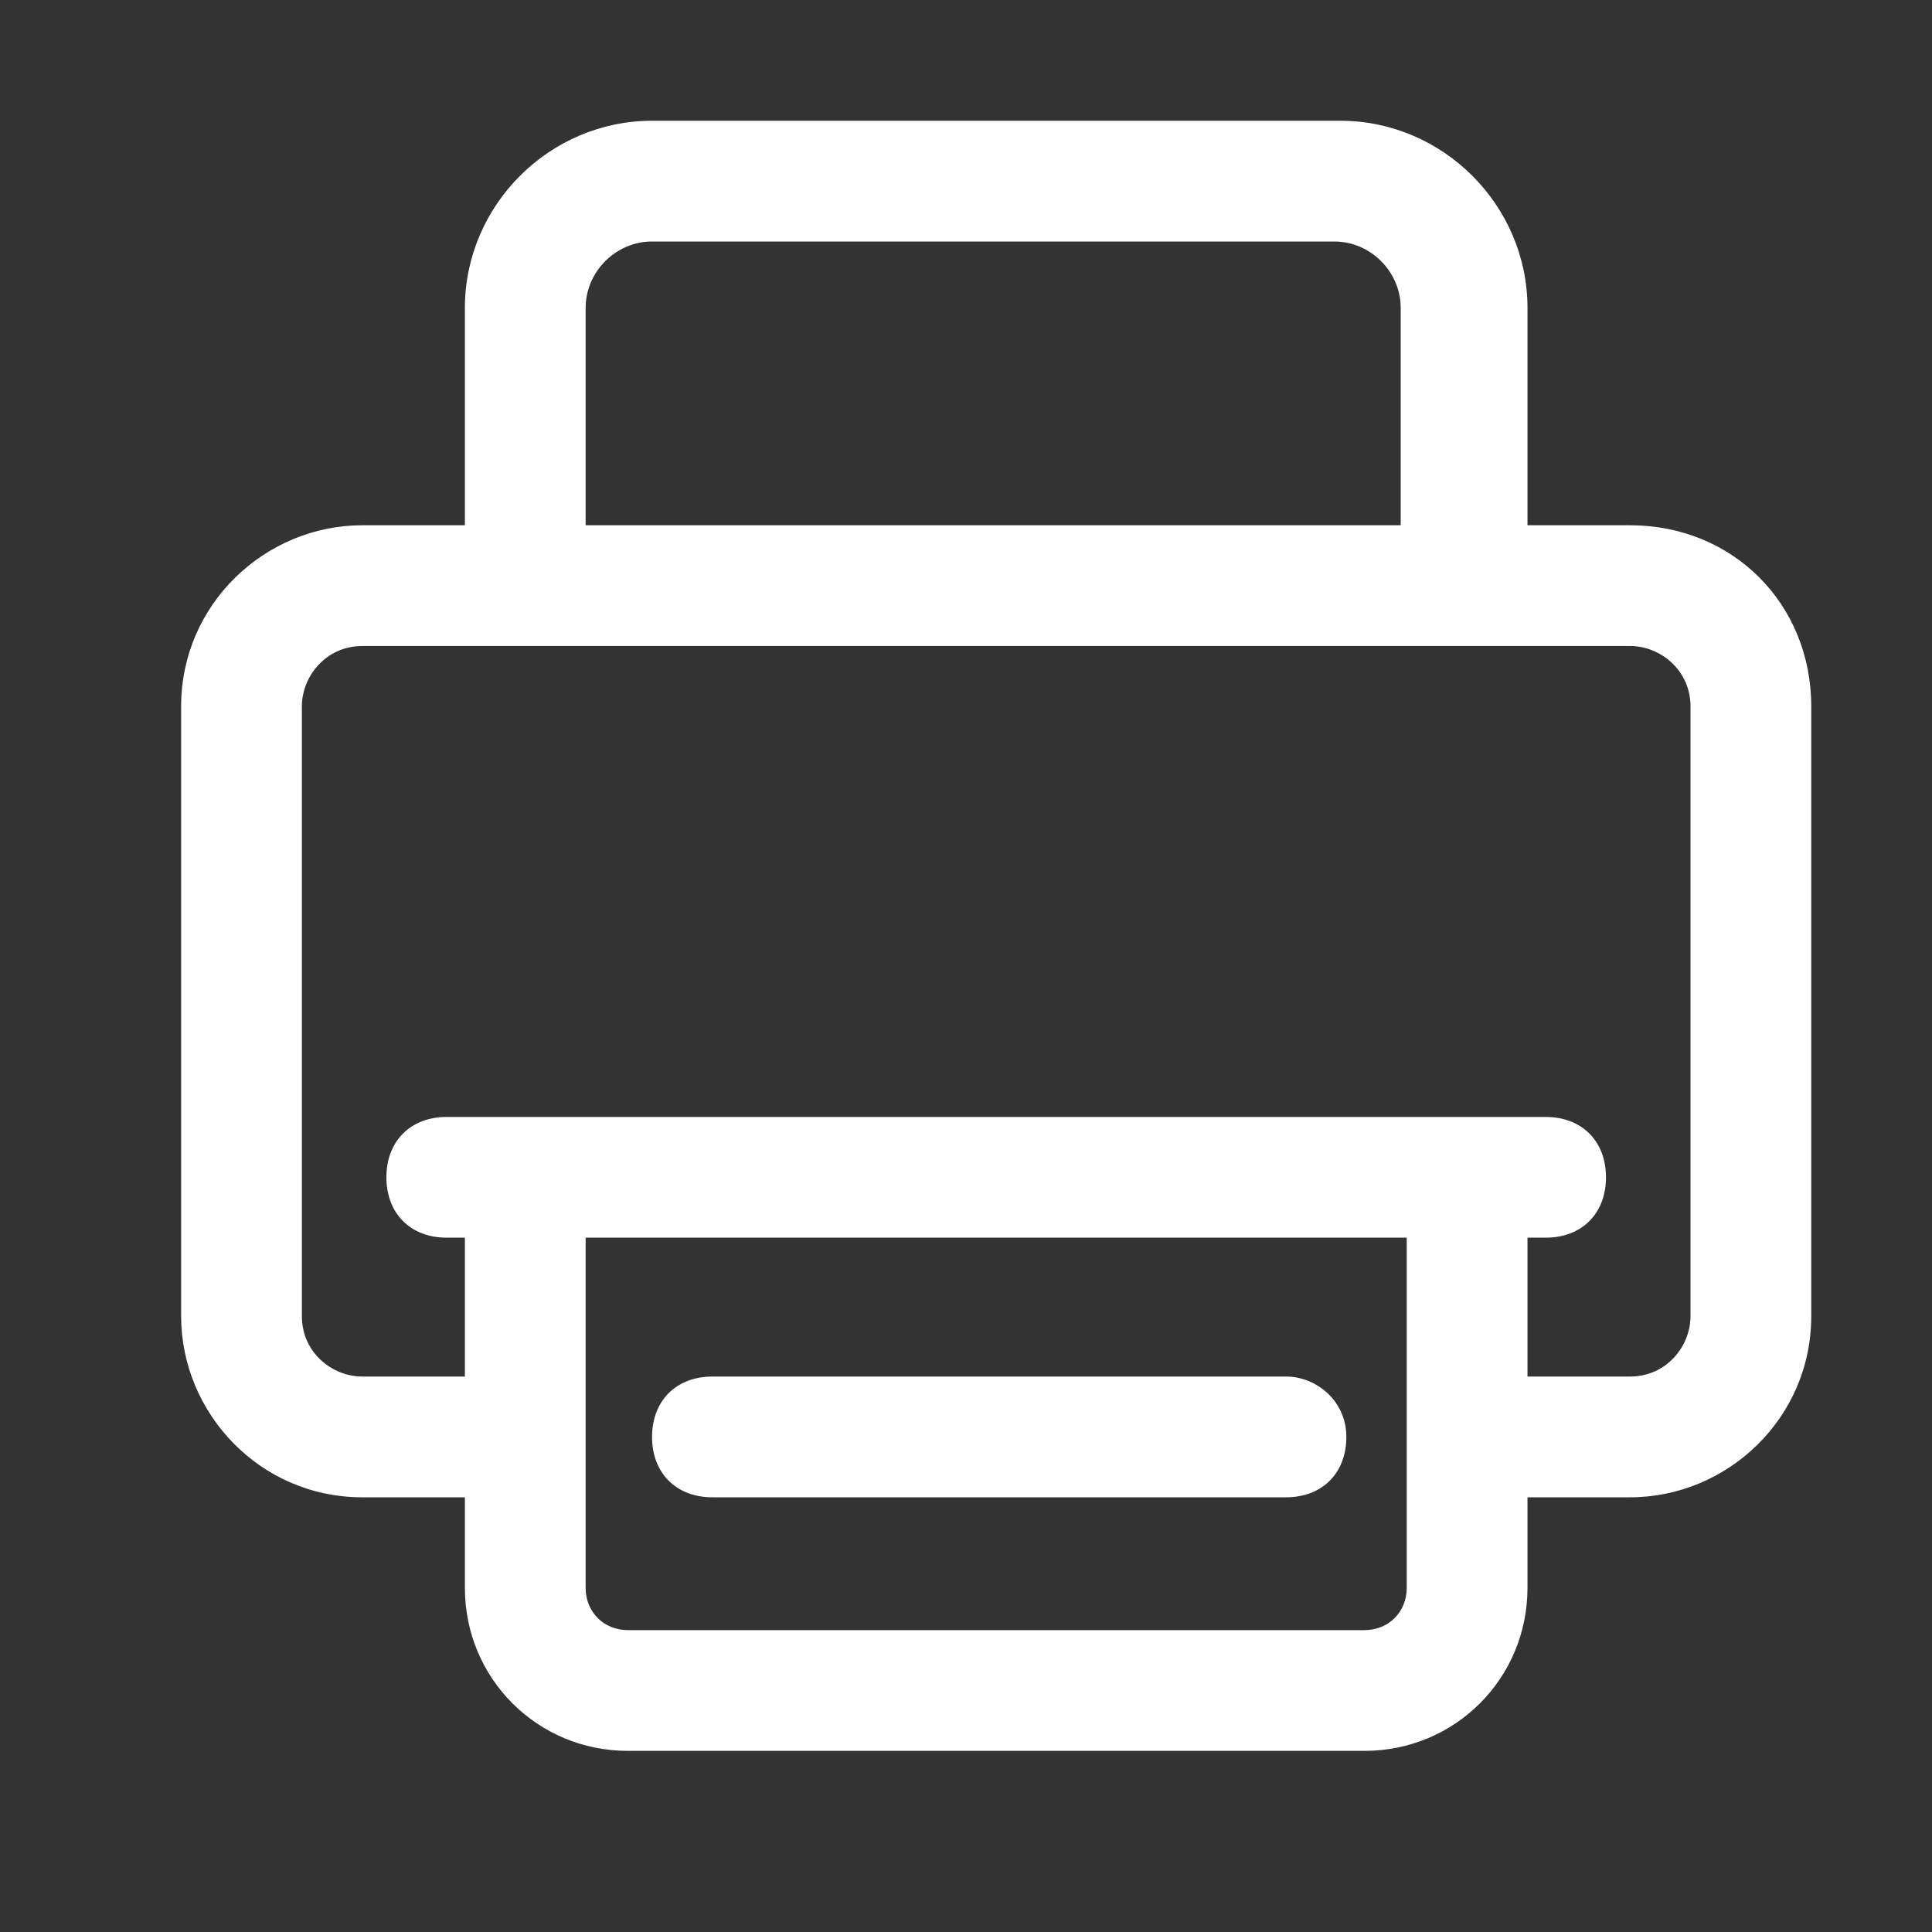
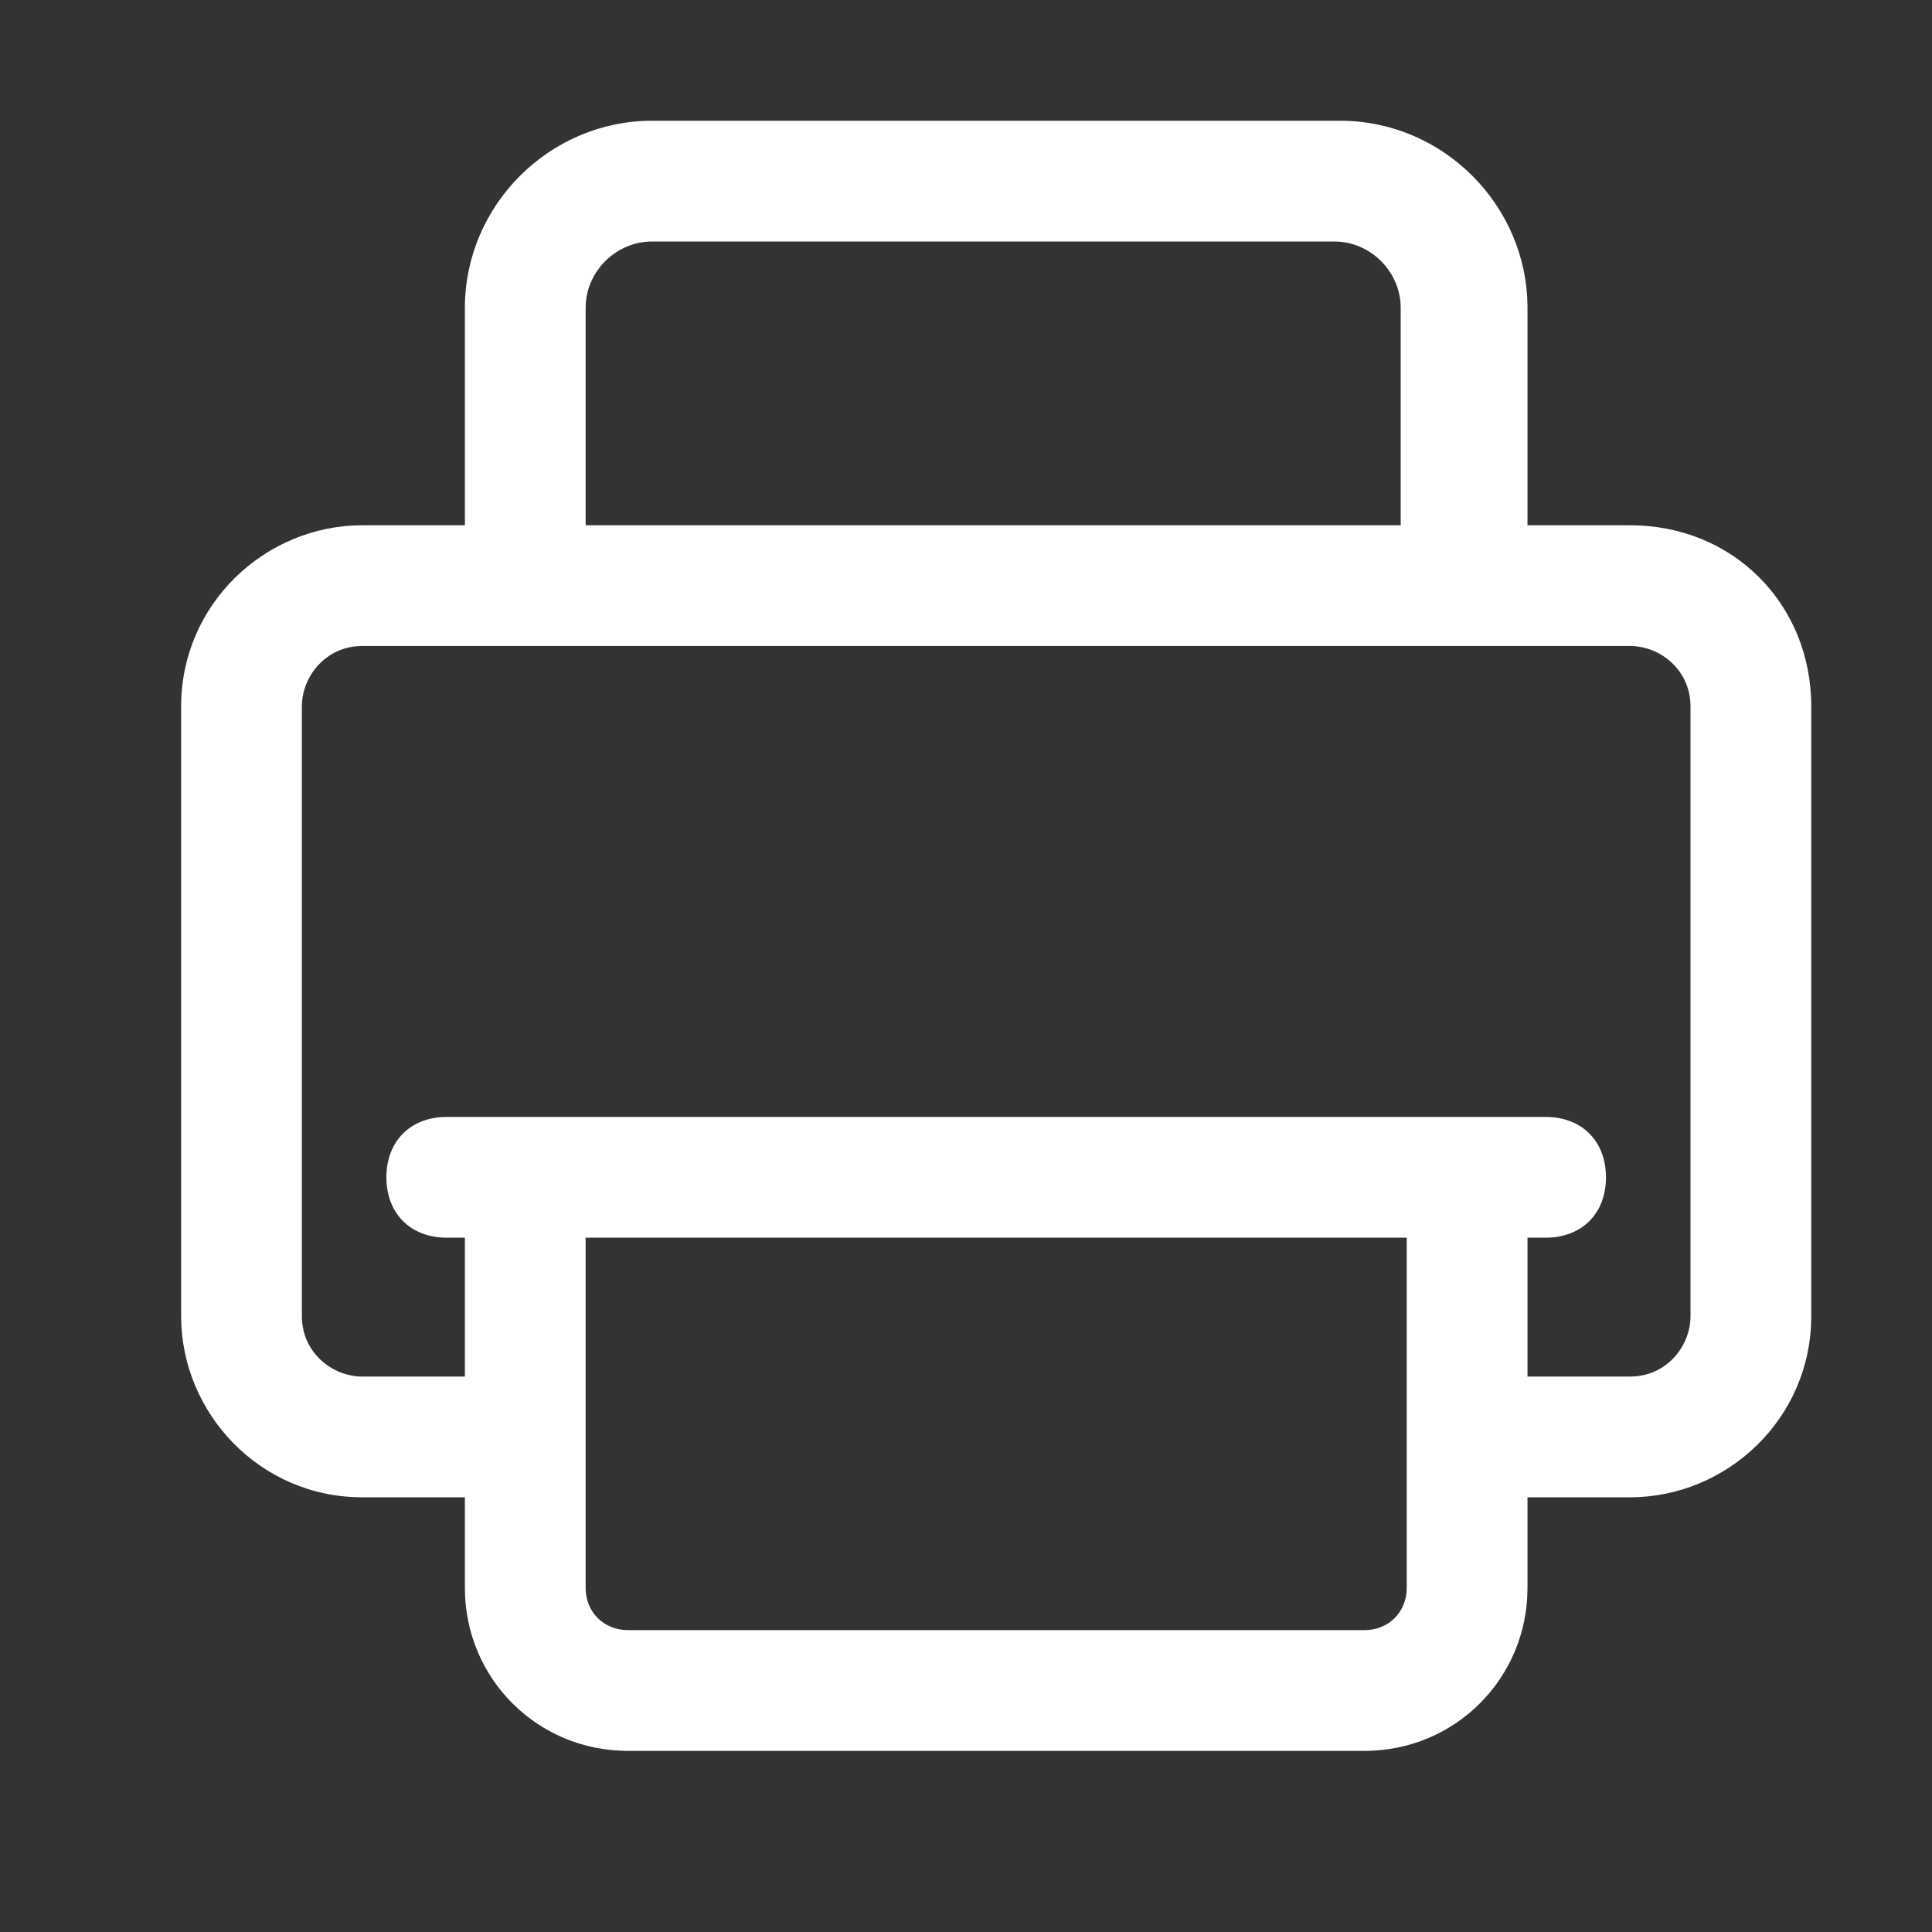
<svg xmlns="http://www.w3.org/2000/svg" width="32" height="32" viewBox="0 0 32 32">
  <rect x="0" y="0" width="32" height="32" fill="#333333" stroke="none" />
  <g fill="#FFF" transform="translate(3 2)">
-     <path d="M24,6.7 L22.3,6.7 L22.3,3.1 C22.3,1.4 20.9,0 19.2,0 L7.8,0 C6.1,0 4.7,1.4 4.7,3.1 L4.7,6.7 L3,6.7 C1.4,6.7 0,8 0,9.7 L0,19.8 C0,21.4 1.3,22.8 3,22.8 L4.7,22.8 L4.7,24.3 C4.7,25.8 5.9,27 7.4,27 L19.6,27 C21.1,27 22.3,25.8 22.3,24.3 L22.3,22.8 L24,22.8 C25.6,22.8 27,21.5 27,19.8 L27,9.7 C27,8 25.7,6.7 24,6.7 Z M6.7,3.1 C6.7,2.5 7.2,2 7.8,2 L19.1,2 C19.7,2 20.2,2.5 20.2,3.1 L20.2,6.7 L6.7,6.7 L6.7,3.1 Z M20.3,24.3 C20.3,24.7 20,25 19.6,25 L7.4,25 C7,25 6.7,24.7 6.7,24.3 L6.7,18.6 C6.7,18.6 6.7,18.5 6.7,18.5 L20.3,18.5 C20.3,18.5 20.3,18.6 20.3,18.6 L20.3,24.3 Z M25,19.8 C25,20.3 24.6,20.8 24,20.8 L22.3,20.8 L22.3,18.6 C22.3,18.6 22.3,18.5 22.3,18.5 L22.6,18.5 C23.2,18.5 23.6,18.1 23.6,17.5 C23.6,16.9 23.2,16.5 22.6,16.5 L4.4,16.5 C3.8,16.5 3.4,16.9 3.4,17.5 C3.4,18.1 3.8,18.5 4.4,18.5 L4.7,18.5 C4.7,18.5 4.7,18.6 4.7,18.6 L4.7,20.8 L3,20.8 C2.5,20.8 2,20.4 2,19.8 L2,9.7 C2,9.2 2.4,8.7 3,8.7 L24,8.7 C24.5,8.7 25,9.1 25,9.7 L25,19.8 Z" />
-     <path d="M18.3,20.8 L8.8,20.8 C8.2,20.8 7.8,21.2 7.8,21.8 C7.8,22.4 8.2,22.8 8.8,22.8 L18.3,22.8 C18.9,22.8 19.3,22.4 19.3,21.8 C19.3,21.2 18.8,20.8 18.3,20.8 Z" />
+     <path d="M24,6.7 L22.3,6.7 L22.3,3.1 C22.3,1.4 20.9,0 19.2,0 L7.8,0 C6.1,0 4.7,1.4 4.7,3.1 L4.7,6.7 L3,6.7 C1.4,6.7 0,8 0,9.7 L0,19.8 C0,21.4 1.3,22.8 3,22.8 L4.7,22.8 L4.7,24.3 C4.7,25.8 5.9,27 7.4,27 L19.6,27 C21.1,27 22.3,25.8 22.3,24.3 L22.3,22.8 L24,22.8 C25.6,22.8 27,21.5 27,19.8 L27,9.7 C27,8 25.7,6.7 24,6.7 Z M6.7,3.1 C6.7,2.5 7.2,2 7.8,2 L19.1,2 C19.7,2 20.2,2.5 20.2,3.1 L20.2,6.7 L6.7,6.7 L6.7,3.1 Z M20.3,24.3 C20.3,24.7 20,25 19.6,25 L7.4,25 C7,25 6.7,24.7 6.7,24.3 L6.7,18.6 C6.7,18.6 6.7,18.5 6.7,18.5 L20.3,18.5 C20.3,18.5 20.3,18.6 20.3,18.6 L20.3,24.3 M25,19.8 C25,20.3 24.6,20.8 24,20.8 L22.3,20.8 L22.3,18.6 C22.3,18.6 22.3,18.5 22.3,18.5 L22.6,18.5 C23.2,18.5 23.6,18.1 23.6,17.5 C23.6,16.9 23.2,16.5 22.6,16.5 L4.4,16.5 C3.8,16.5 3.4,16.9 3.4,17.5 C3.4,18.1 3.8,18.5 4.4,18.5 L4.7,18.5 C4.7,18.5 4.7,18.6 4.7,18.6 L4.7,20.8 L3,20.8 C2.5,20.8 2,20.4 2,19.8 L2,9.7 C2,9.2 2.4,8.7 3,8.7 L24,8.7 C24.5,8.7 25,9.1 25,9.7 L25,19.8 Z" />
  </g>
</svg>